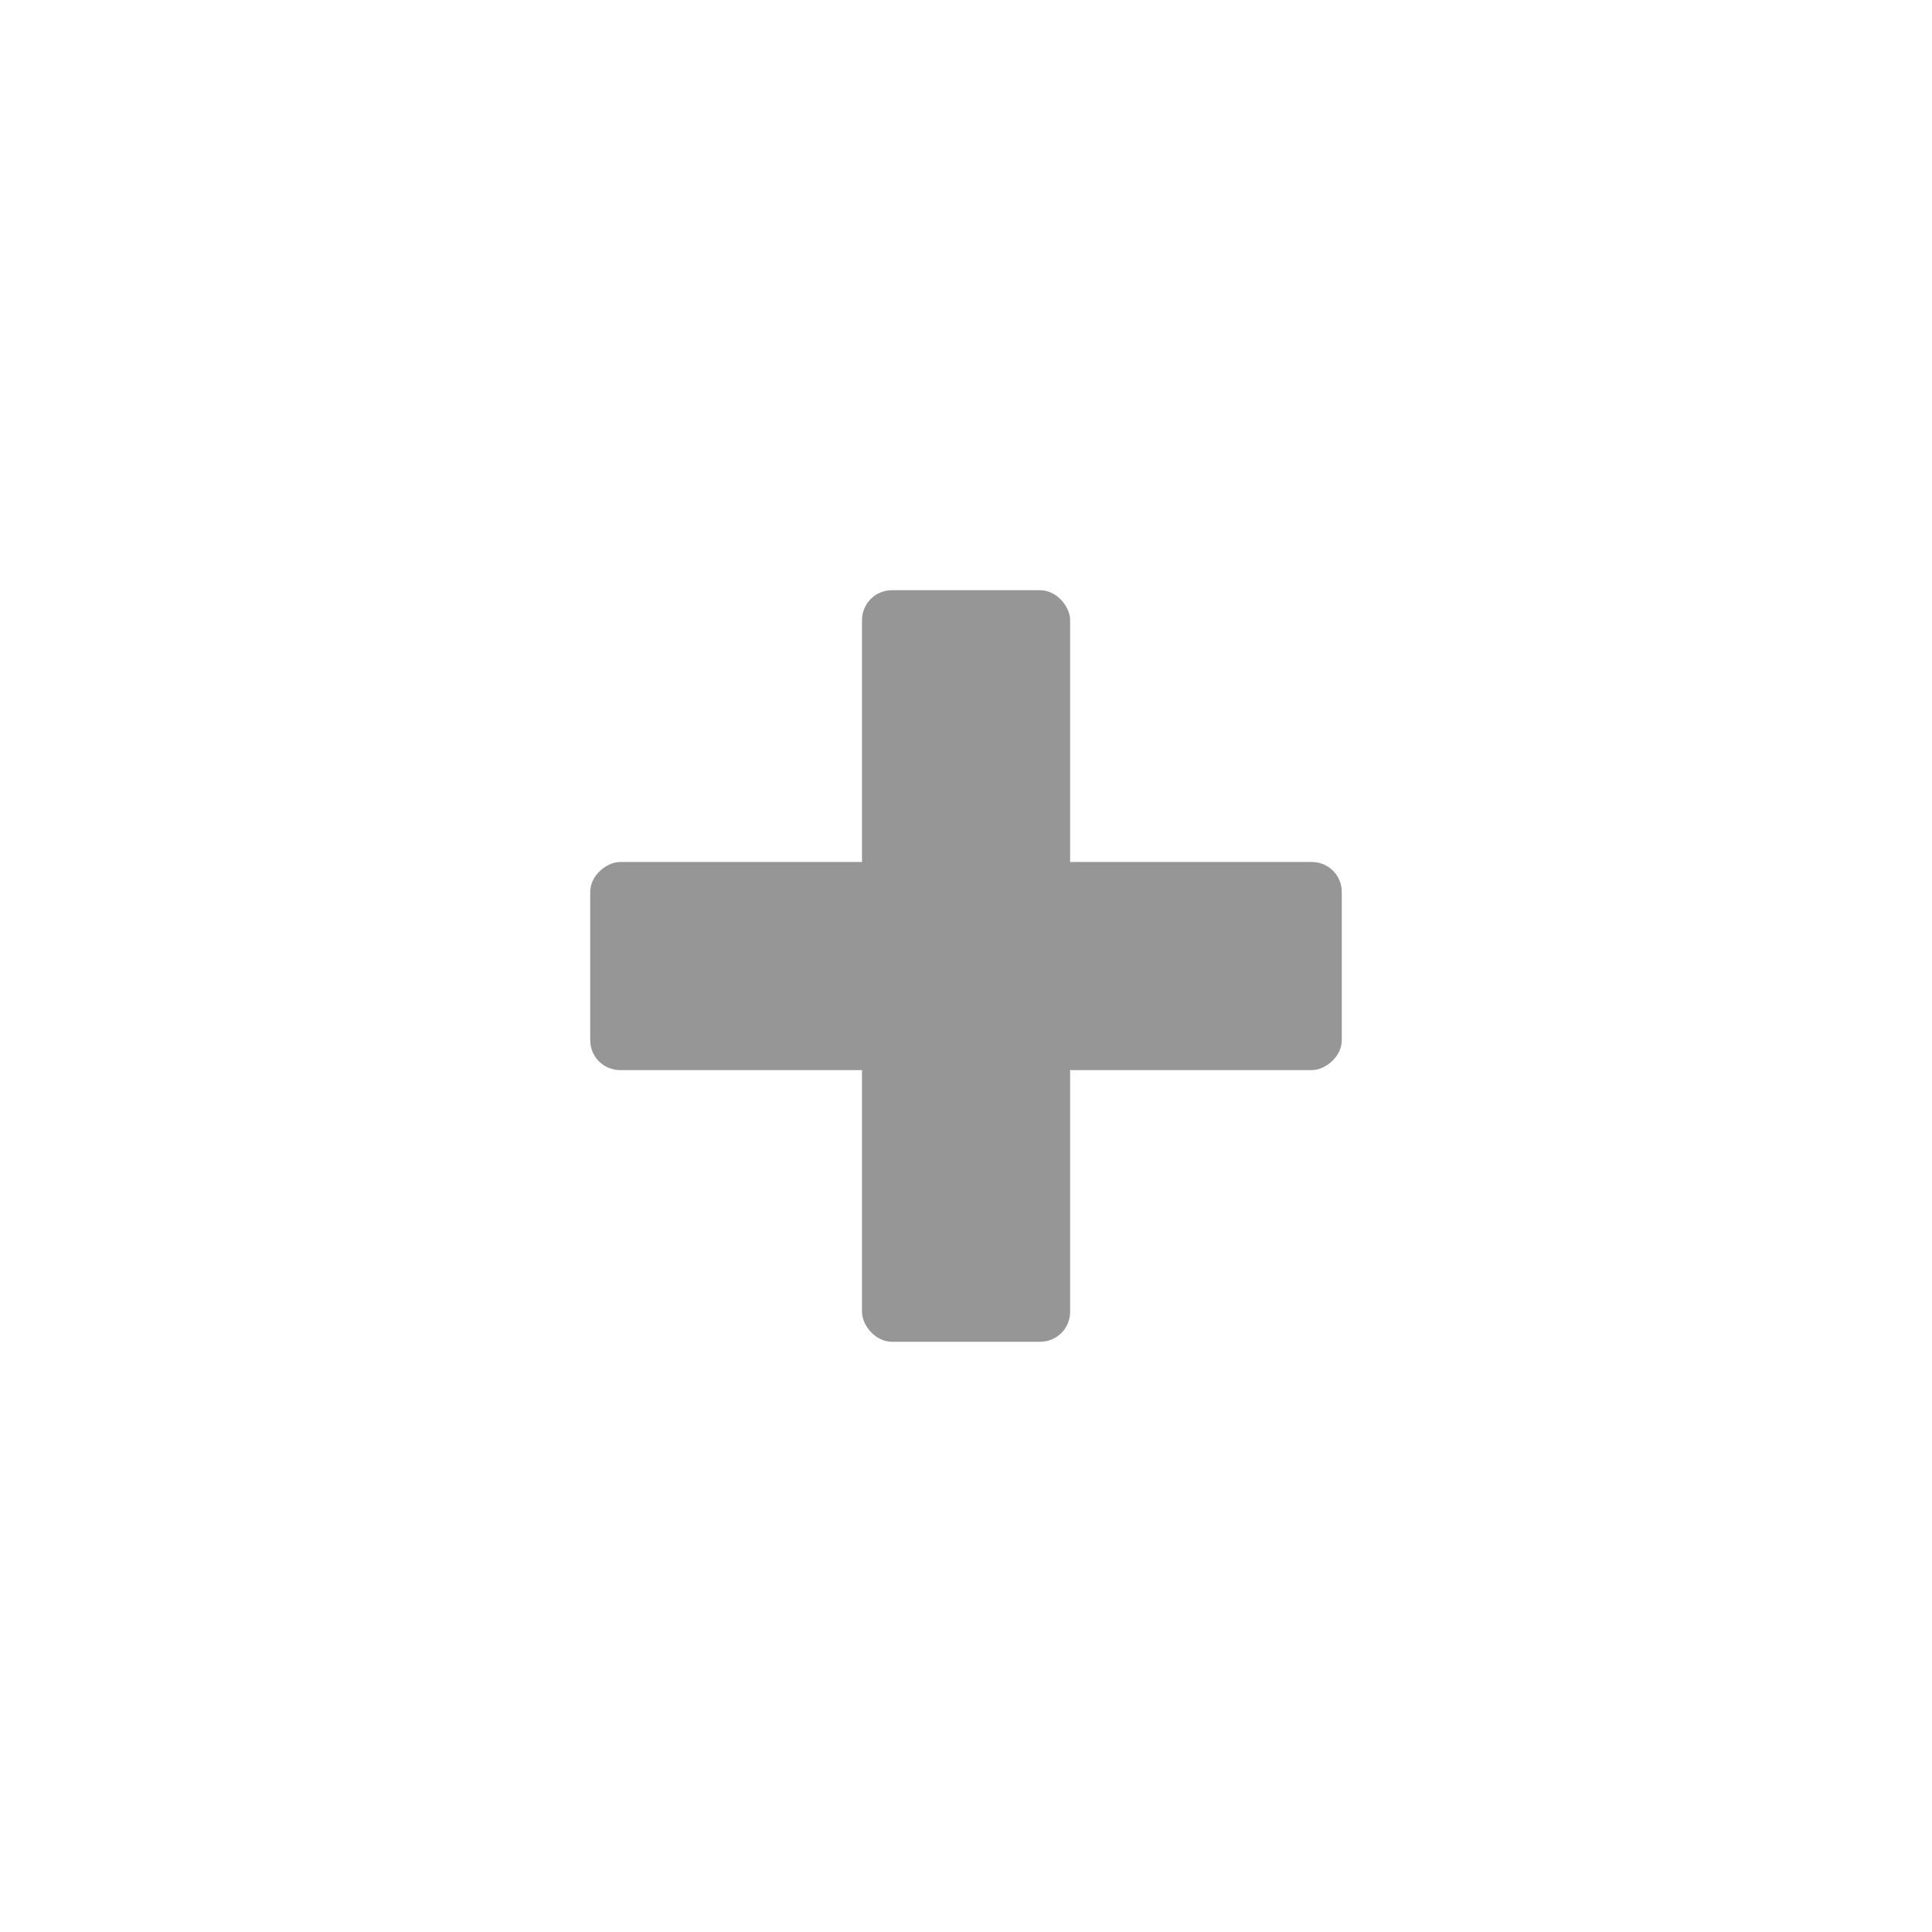
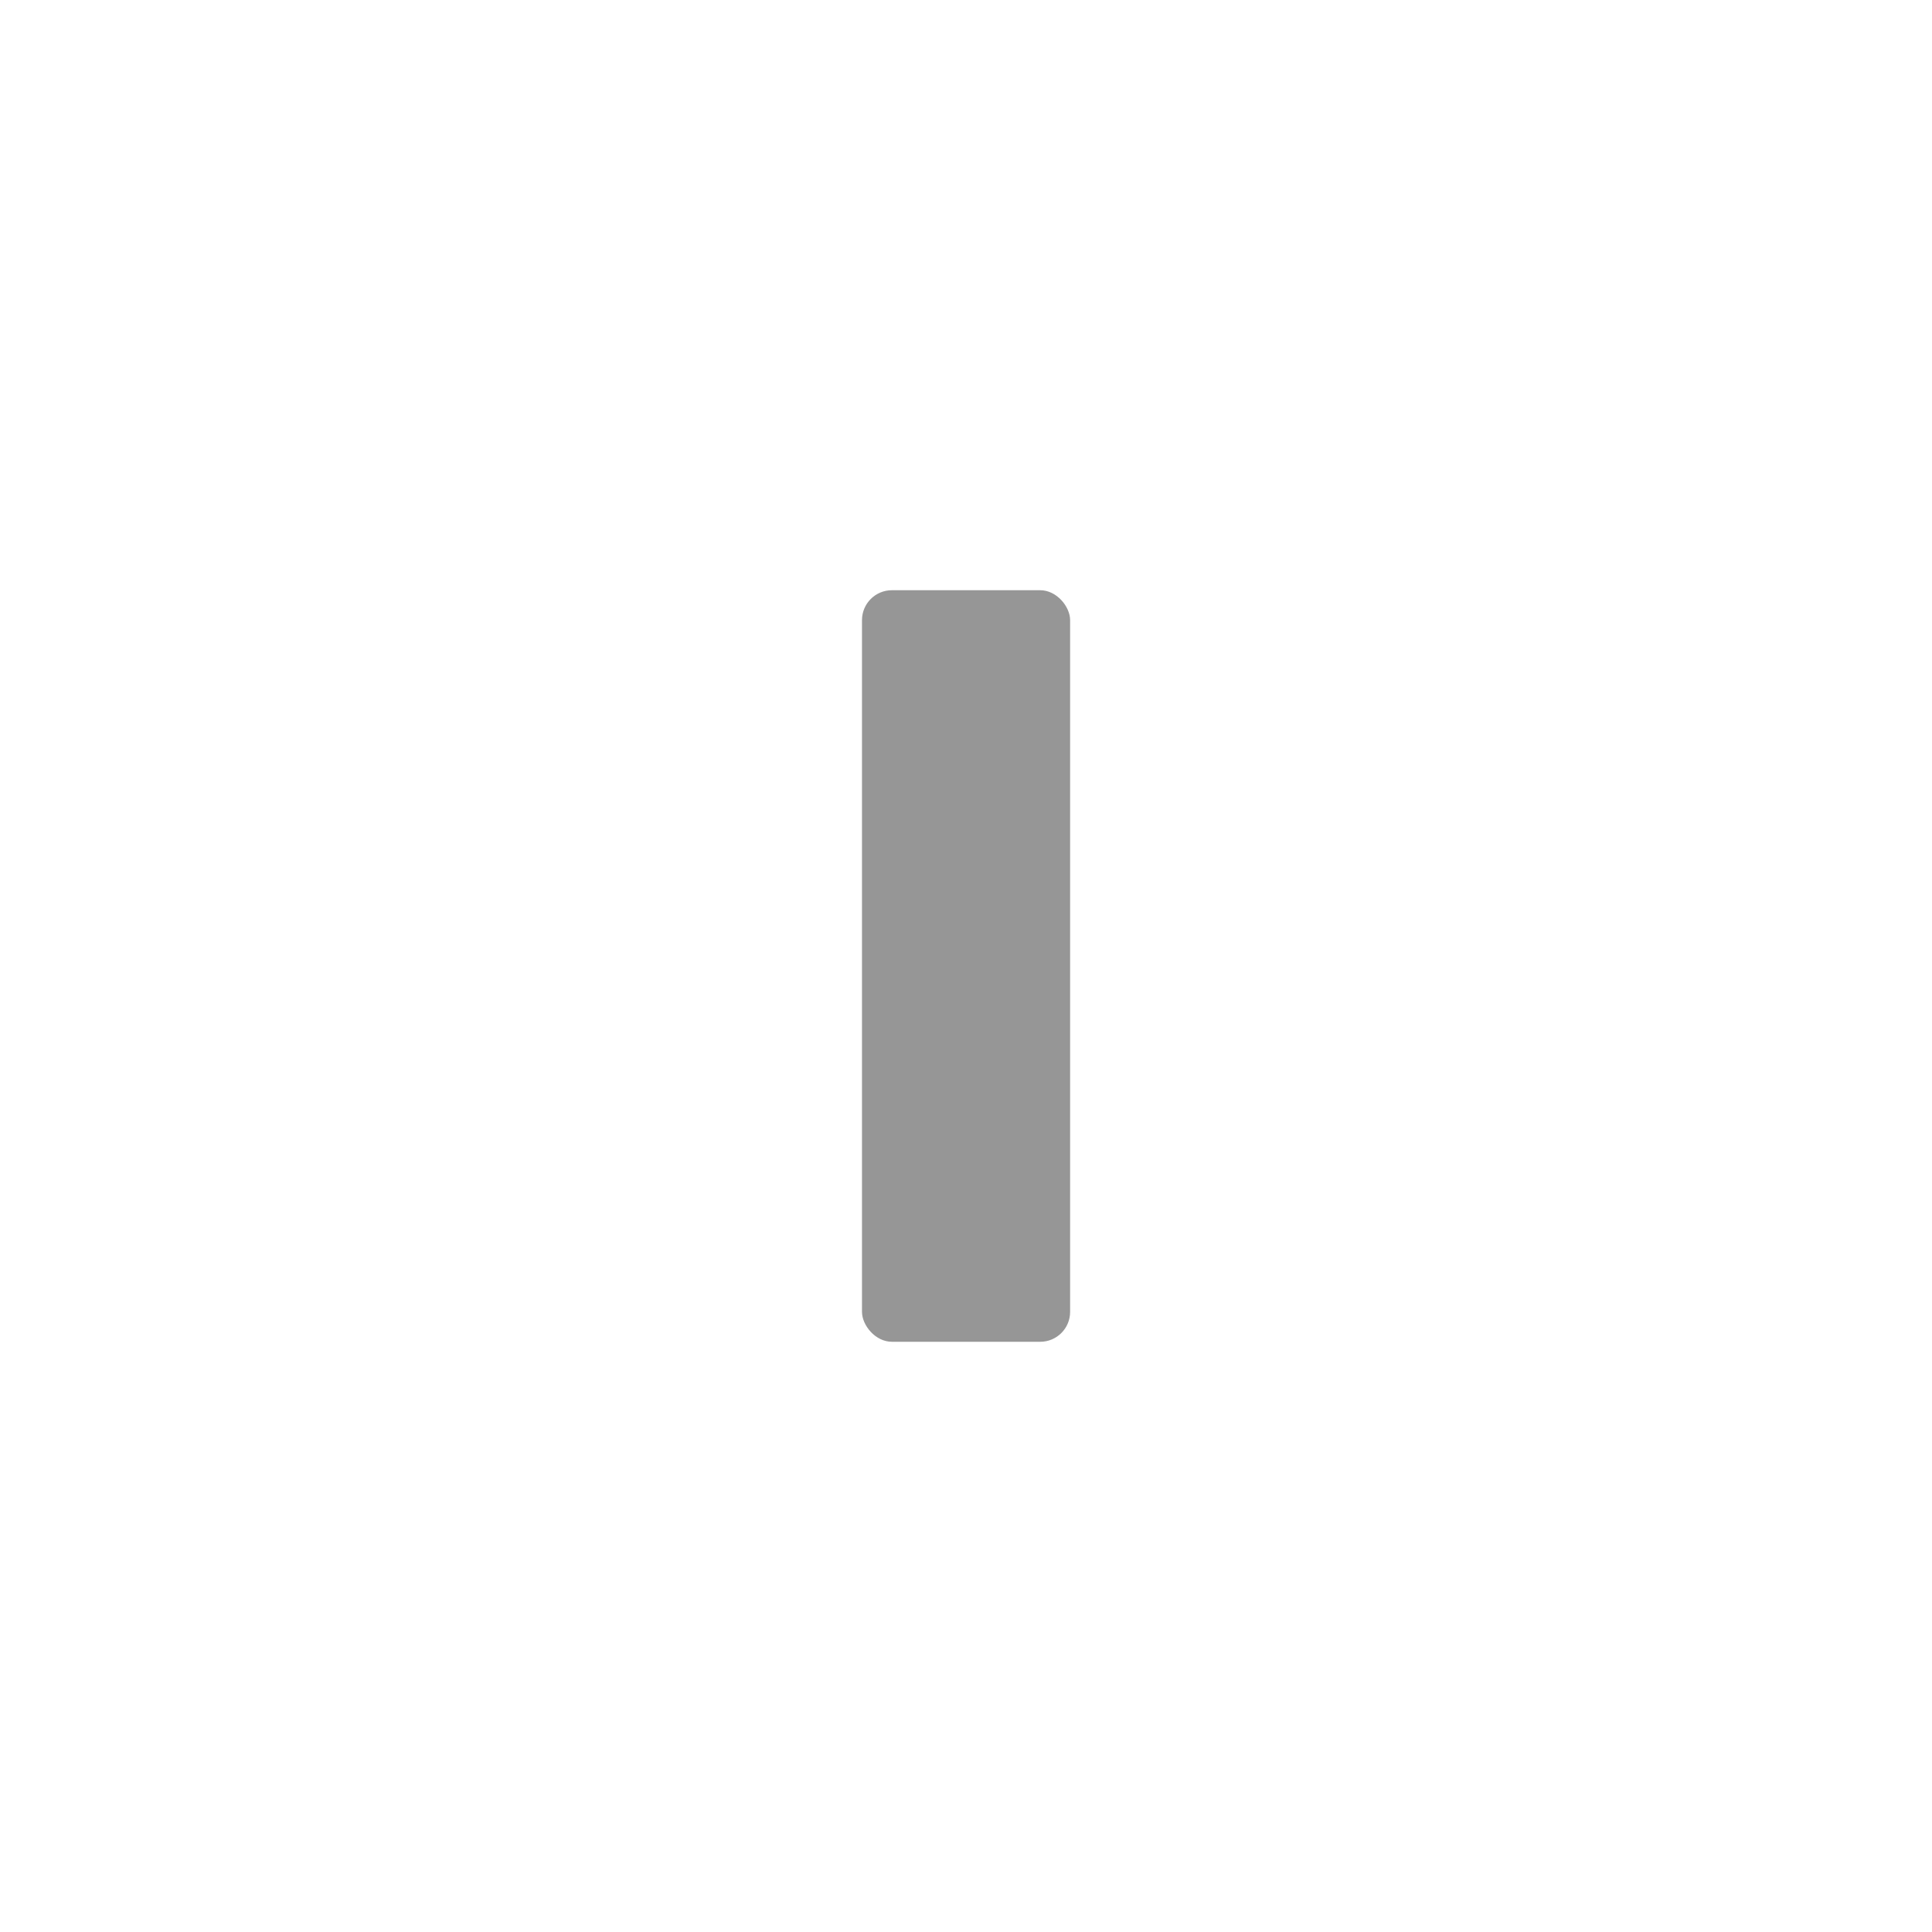
<svg xmlns="http://www.w3.org/2000/svg" xmlns:ns1="http://www.inkscape.org/namespaces/inkscape" xmlns:ns2="http://sodipodi.sourceforge.net/DTD/sodipodi-0.dtd" width="16.933mm" height="16.933mm" viewBox="0 0 16.933 16.933" version="1.1" id="svg1" ns1:version="1.4.2 (ebf0e940d0, 2025-05-08)" ns2:docname="plus.svg" ns1:export-filename="../../project/assets/icons/plus.svg" ns1:export-xdpi="96" ns1:export-ydpi="96">
  <ns2:namedview id="namedview1" pagecolor="#ffffff" bordercolor="#999999" borderopacity="1" ns1:showpageshadow="2" ns1:pageopacity="0" ns1:pagecheckerboard="0" ns1:deskcolor="#d1d1d1" ns1:document-units="mm" ns1:zoom="11.046421" ns1:cx="33.766593" ns1:cy="34.852918" ns1:current-layer="layer1" showgrid="false" />
  <defs id="defs1" />
  <g ns1:label="Layer 1" ns1:groupmode="layer" id="layer1">
    <rect style="fill:#969696;fill-opacity:1;stroke:none;stroke-width:5;stroke-linecap:round;paint-order:fill markers stroke" id="rect1" width="1.824" height="6.587" x="7.555" y="5.173" ry="0.262" />
-     <rect style="fill:#969696;fill-opacity:1;stroke:none;stroke-width:5;stroke-linecap:round;paint-order:fill markers stroke" id="rect2" width="1.824" height="6.587" x="7.555" y="-11.76" ry="0.262" transform="rotate(90)" />
  </g>
</svg>